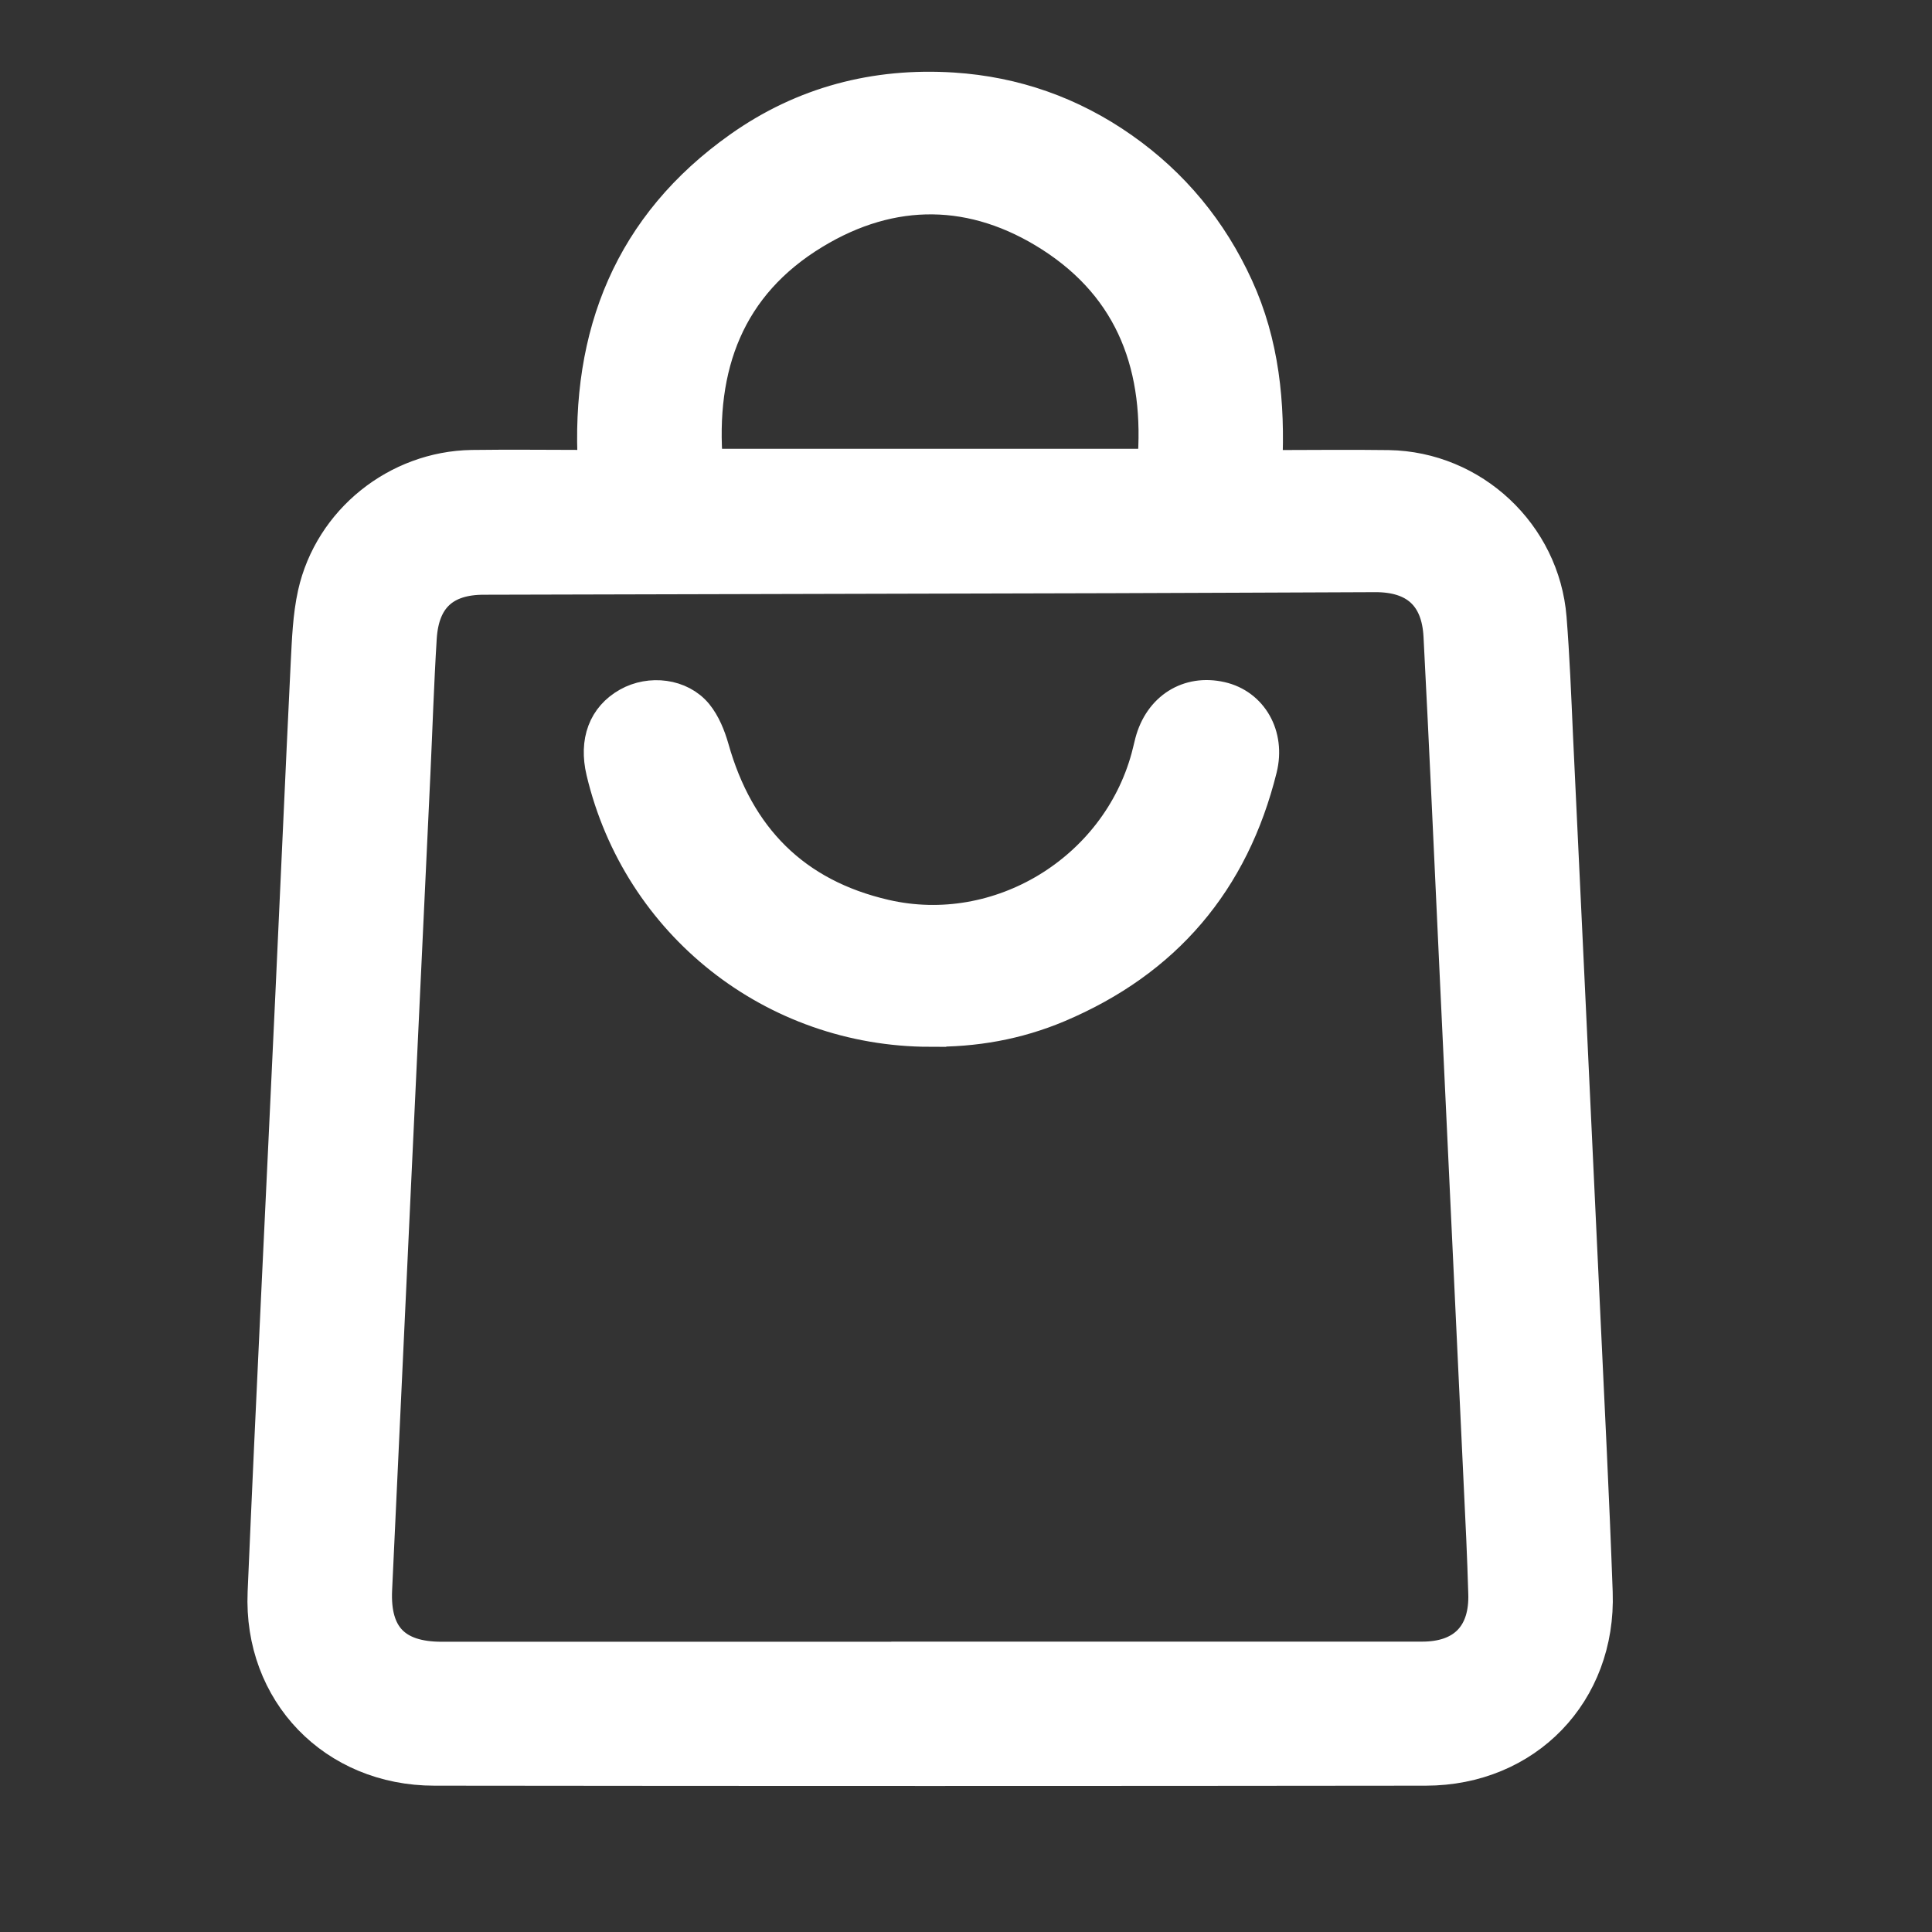
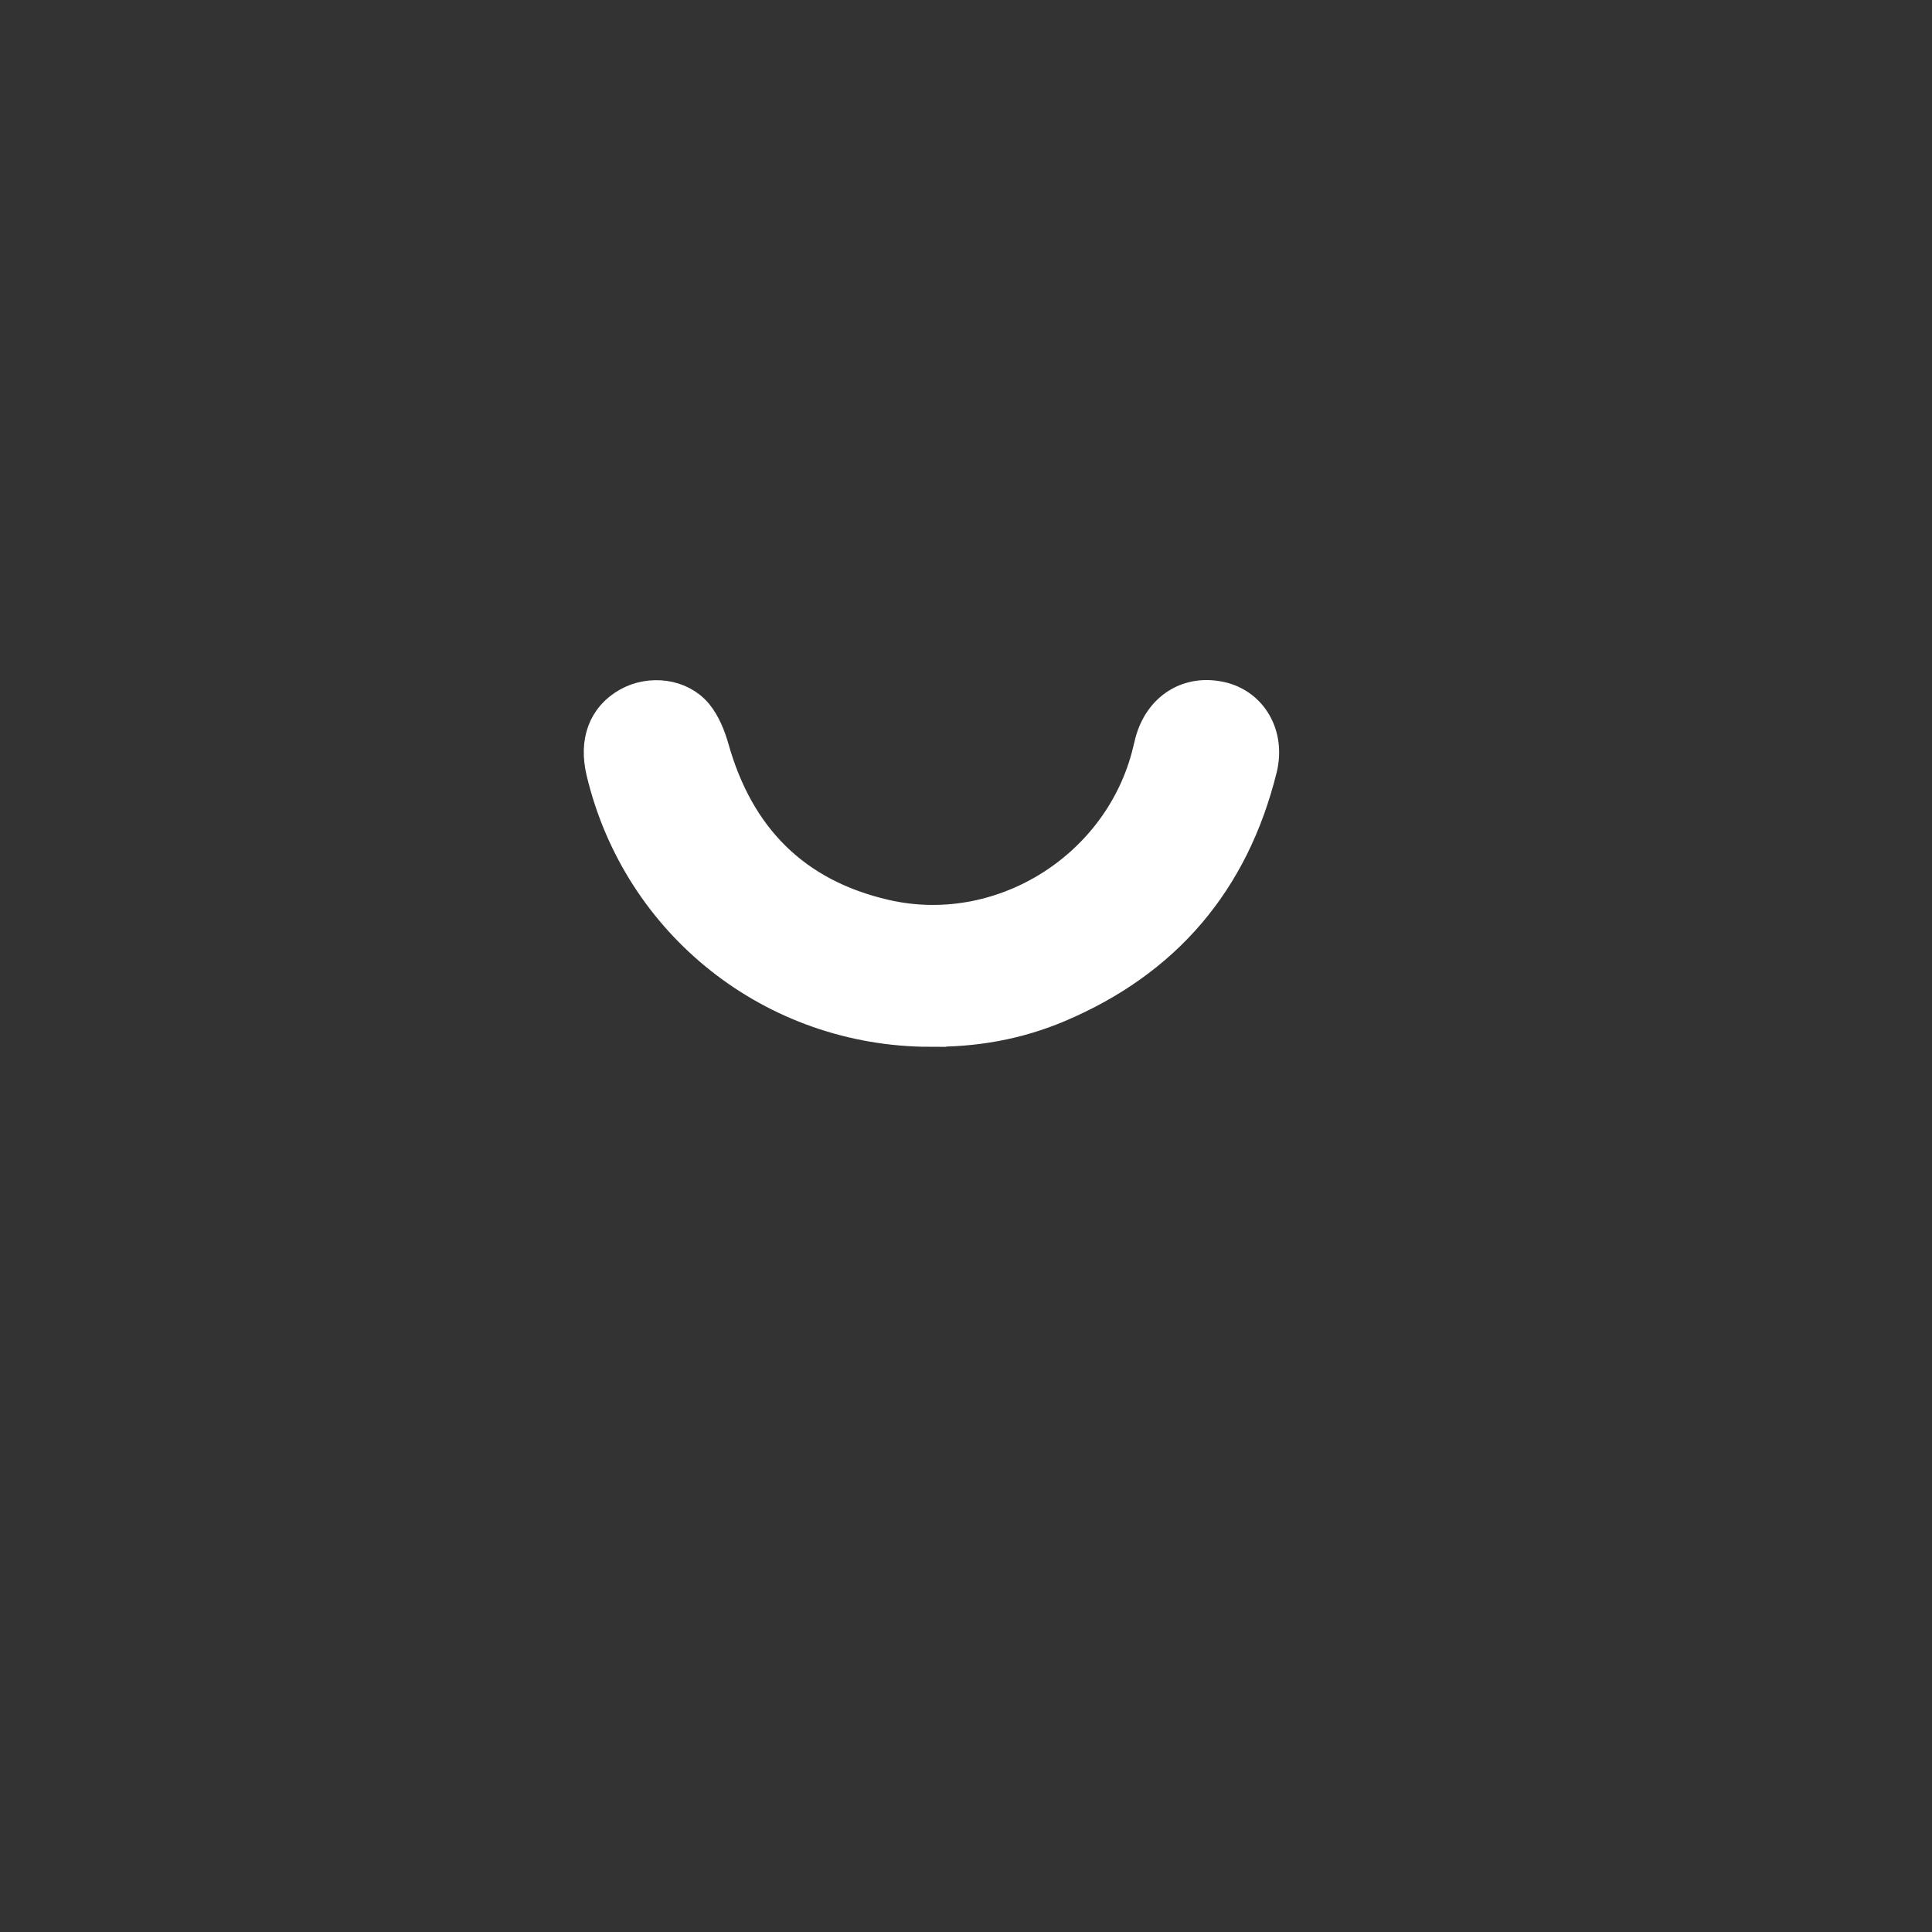
<svg xmlns="http://www.w3.org/2000/svg" width="30" height="30" viewBox="0 0 30 30" fill="none">
  <rect x="0" y="0" width="30" height="30" fill="#333333" stroke="none" />
-   <path d="M19.661 7.239C20.316 7.239 20.939 7.23 21.561 7.239C22.873 7.261 23.971 8.29 24.076 9.596C24.124 10.201 24.148 10.808 24.175 11.415C24.317 14.394 24.457 17.374 24.597 20.353C24.665 21.812 24.74 23.269 24.792 24.728C24.847 26.29 23.703 27.476 22.139 27.478C17.008 27.484 11.877 27.484 6.746 27.478C5.184 27.478 4.028 26.284 4.095 24.726C4.227 21.637 4.382 18.55 4.525 15.461C4.606 13.741 4.68 12.019 4.764 10.299C4.783 9.938 4.795 9.57 4.873 9.219C5.127 8.082 6.161 7.256 7.327 7.237C7.943 7.228 8.56 7.237 9.224 7.237C9.108 5.188 9.785 3.492 11.485 2.29C12.473 1.591 13.591 1.299 14.798 1.376C15.758 1.438 16.64 1.749 17.429 2.303C18.218 2.857 18.811 3.576 19.212 4.454C19.613 5.329 19.707 6.26 19.661 7.237V7.239ZM14.443 25.741C16.991 25.741 19.537 25.741 22.085 25.741C22.727 25.741 23.073 25.379 23.049 24.735C23.04 24.454 23.031 24.174 23.018 23.892C22.88 20.949 22.74 18.005 22.602 15.063C22.521 13.334 22.444 11.603 22.354 9.875C22.321 9.248 21.973 8.943 21.353 8.945C19.994 8.95 18.634 8.957 17.274 8.961C14.02 8.97 10.765 8.978 7.511 8.985C6.9 8.985 6.571 9.287 6.532 9.903C6.488 10.61 6.466 11.316 6.433 12.022C6.234 16.243 6.035 20.463 5.839 24.683C5.805 25.399 6.137 25.743 6.856 25.743C9.386 25.743 11.915 25.743 14.445 25.743L14.443 25.741ZM10.977 7.219H17.909C18.034 5.725 17.596 4.485 16.316 3.664C15.12 2.899 13.854 2.884 12.644 3.618C11.312 4.424 10.848 5.685 10.977 7.219Z" fill="white" stroke="white" stroke-width="0.5" />
  <path d="M14.444 16.005C12.007 16.002 9.913 14.348 9.352 11.982C9.24 11.511 9.383 11.132 9.749 10.926C10.095 10.731 10.568 10.786 10.818 11.089C10.939 11.237 11.017 11.432 11.07 11.617C11.46 13.003 12.336 13.893 13.743 14.217C15.513 14.626 17.334 13.514 17.813 11.761C17.835 11.682 17.851 11.603 17.872 11.524C18.011 10.998 18.453 10.72 18.961 10.836C19.435 10.944 19.709 11.417 19.581 11.936C19.146 13.691 18.096 14.925 16.431 15.628C15.798 15.895 15.132 16.013 14.444 16.003V16.005Z" fill="white" stroke="white" stroke-width="0.5" />
</svg>